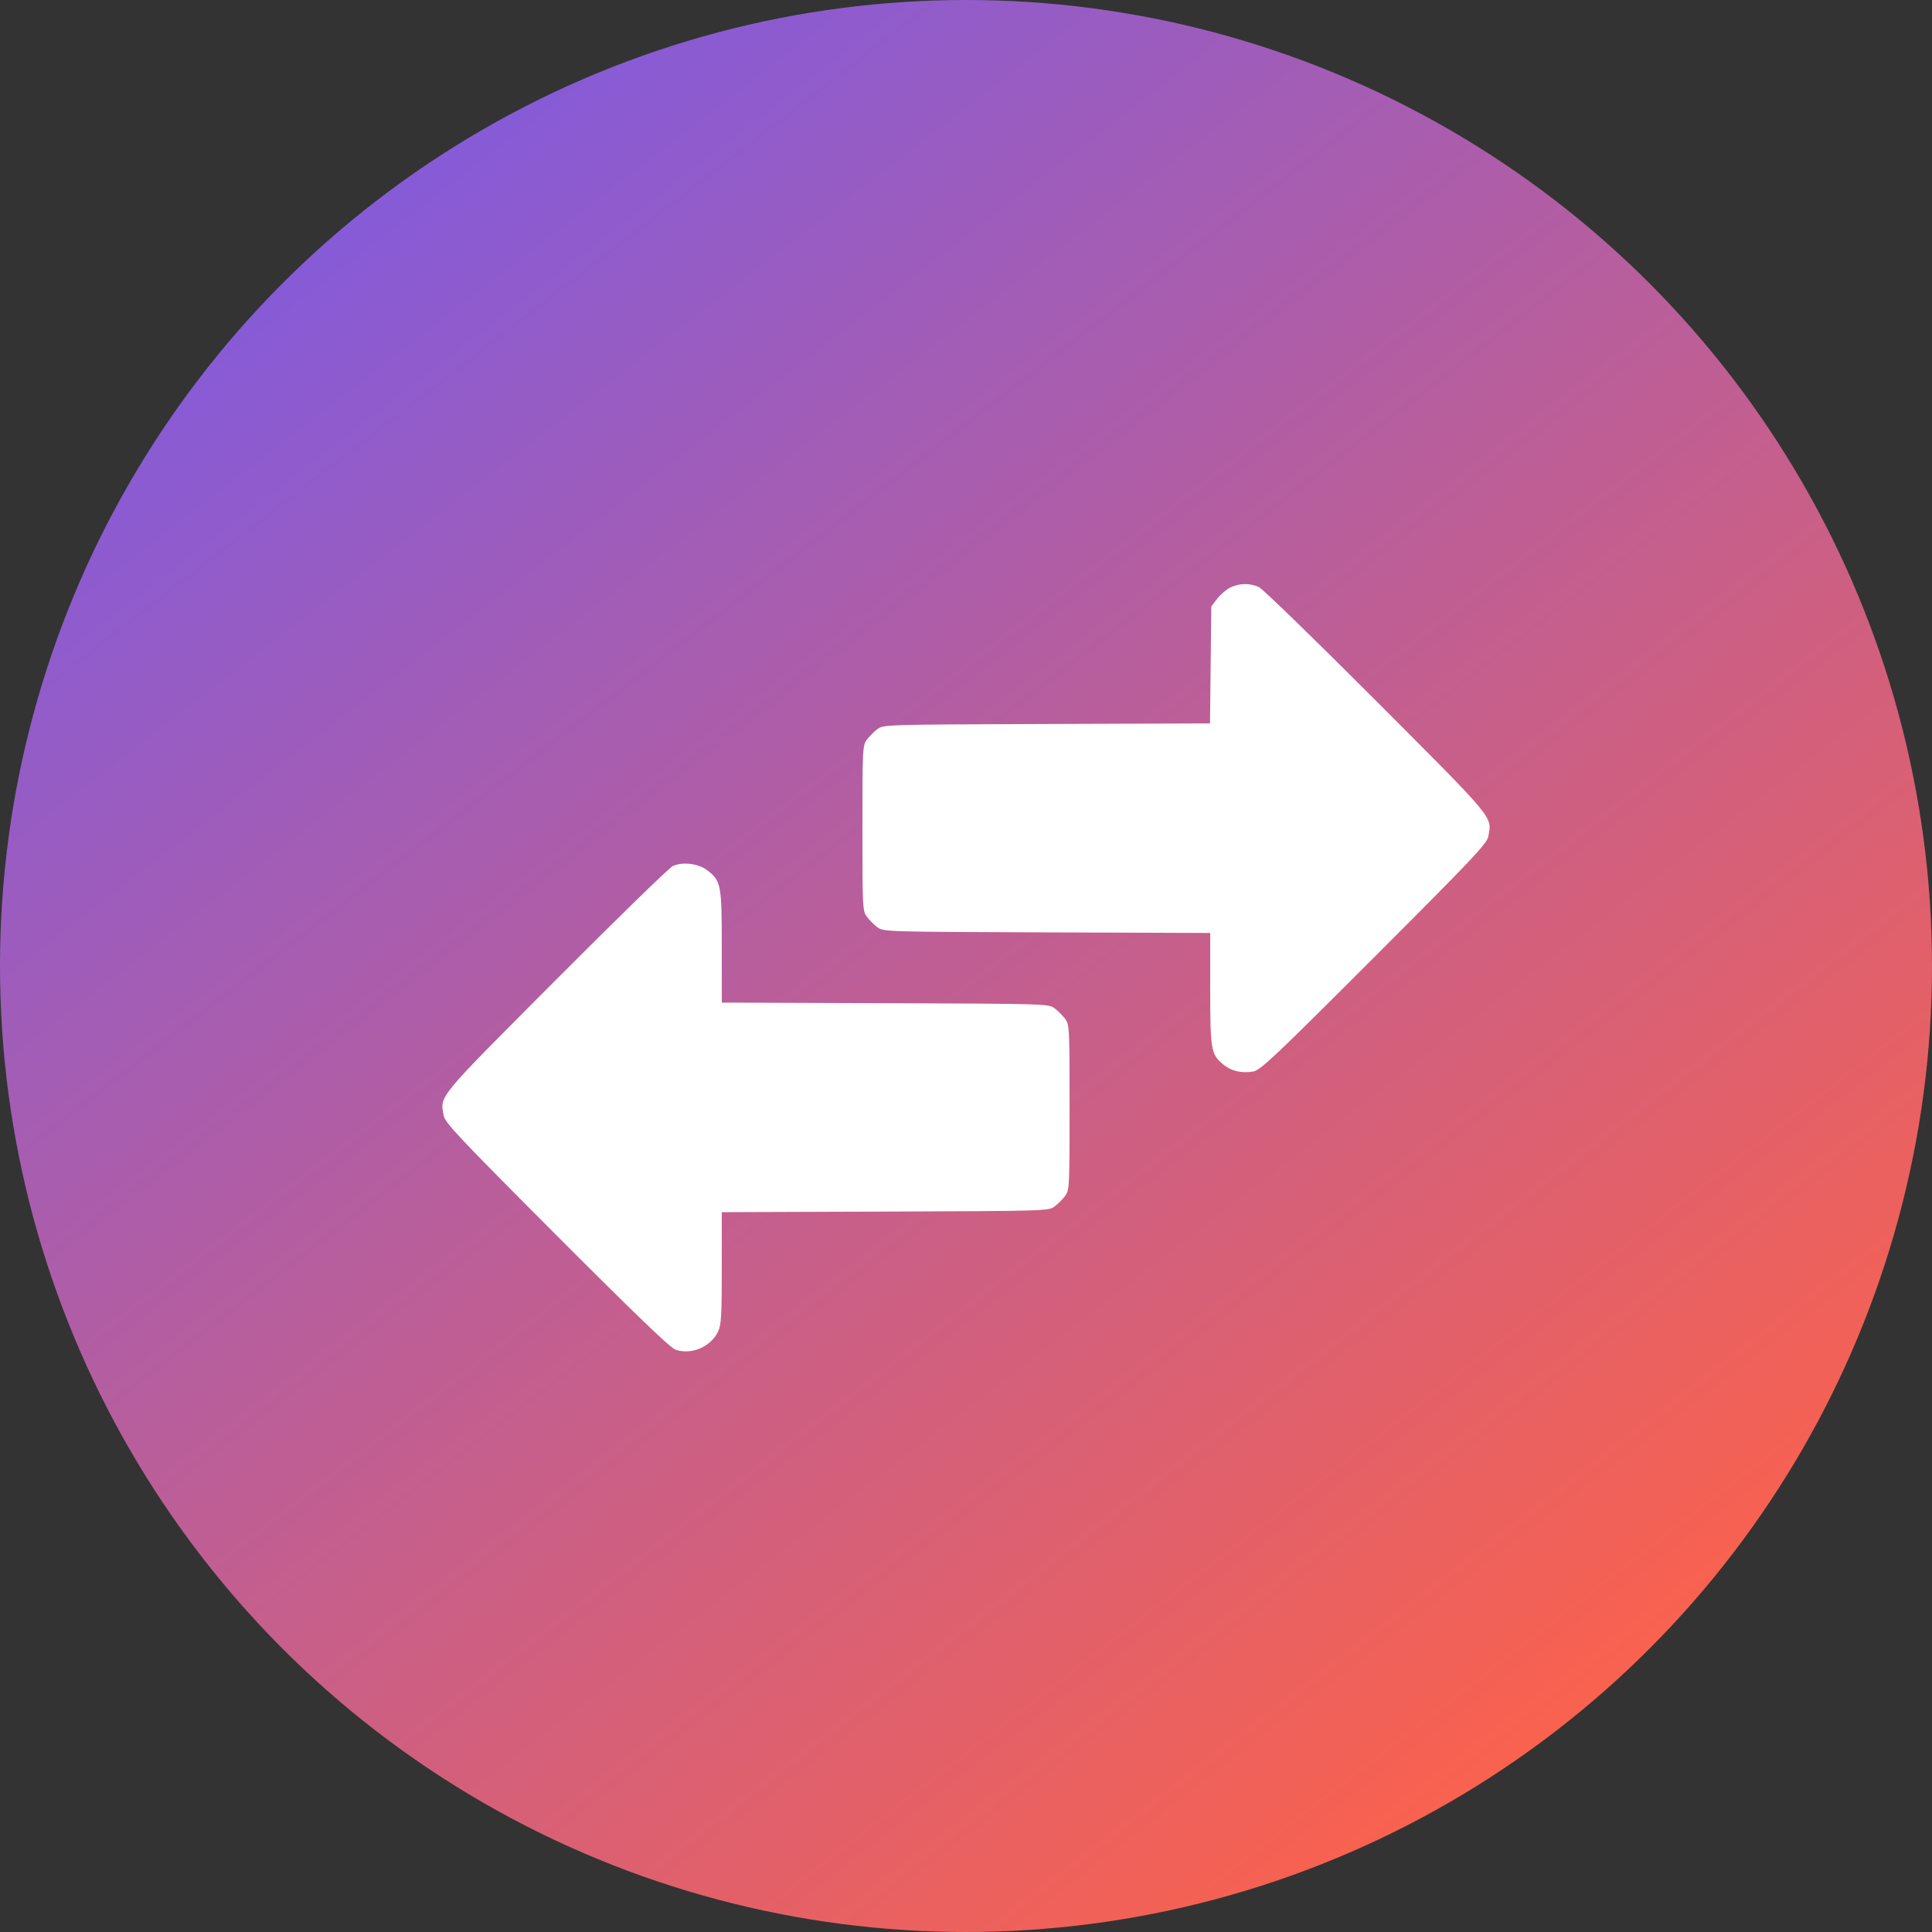
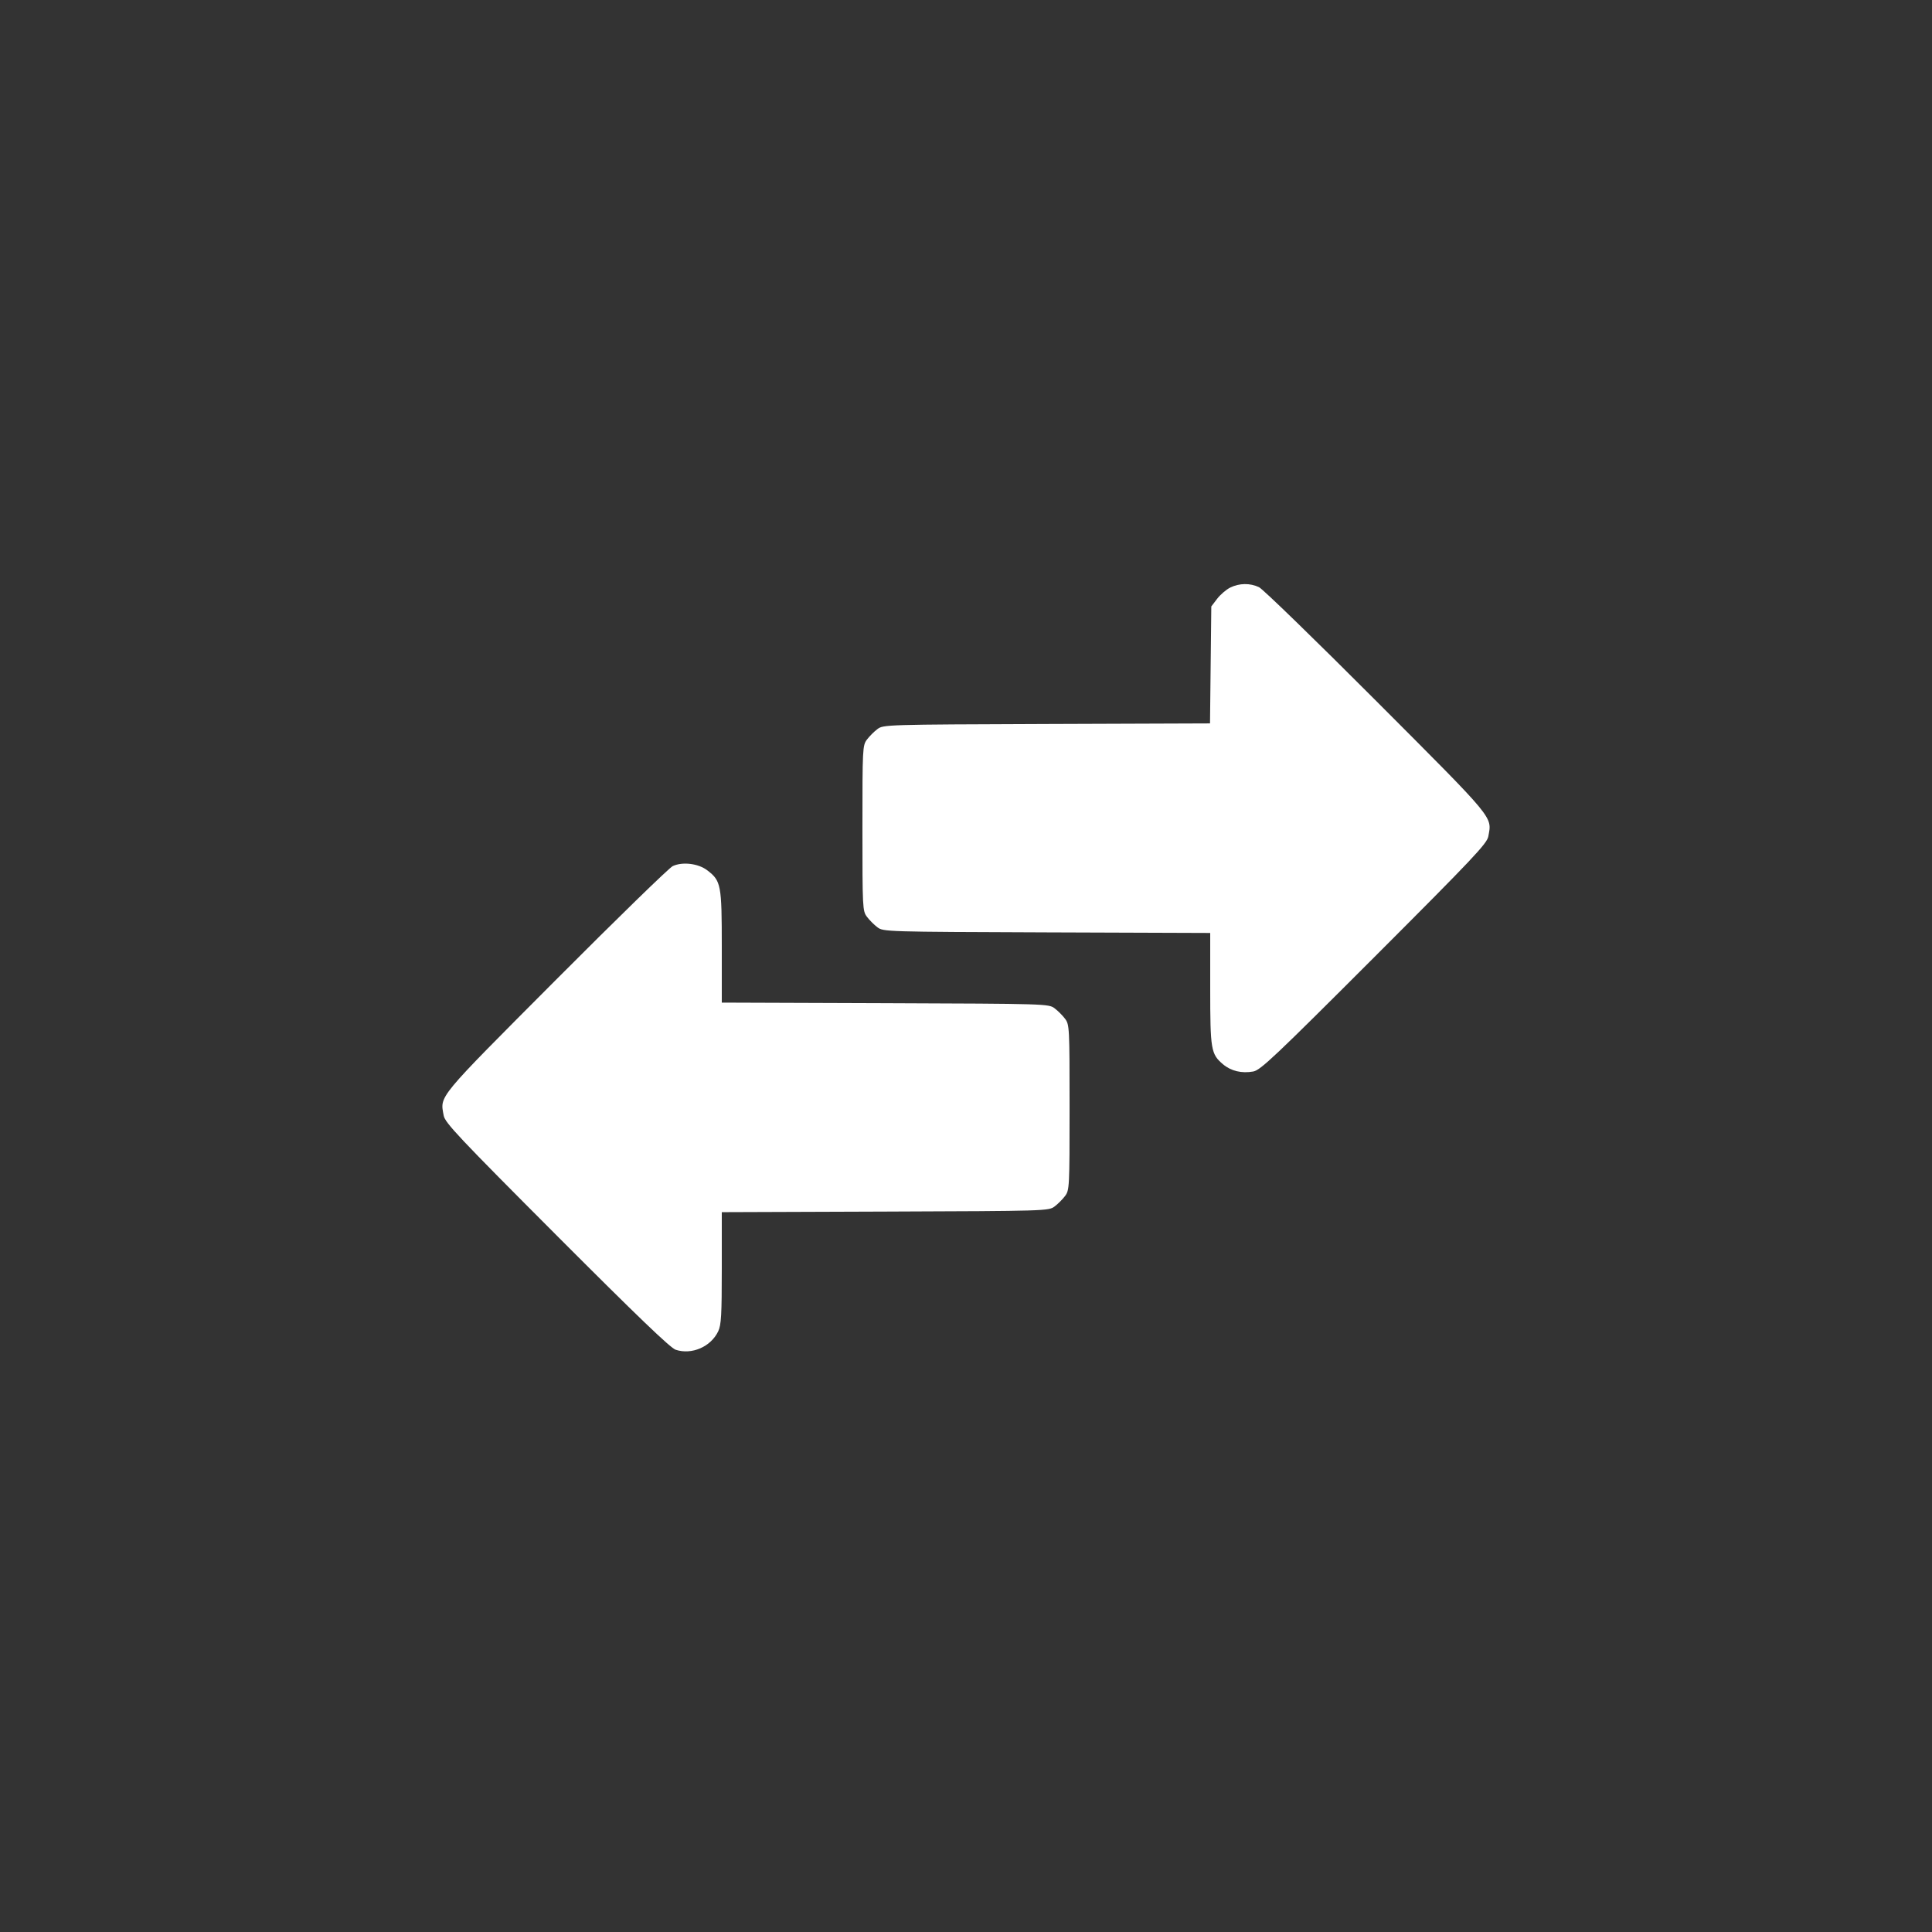
<svg xmlns="http://www.w3.org/2000/svg" width="559" height="559" viewBox="0 0 559 559" fill="none">
  <rect x="0" y="0" width="559" height="559" fill="#333333" stroke="none" />
-   <circle cx="279.5" cy="279.5" r="279.5" fill="url(#paint0_linear_284_218)" />
  <path fill-rule="evenodd" clip-rule="evenodd" d="M355.952 170.003C354.799 170.571 353.095 172.033 352.166 173.252L350.475 175.467L350.289 192.388L350.102 209.309L302.86 209.478C256.264 209.646 255.595 209.666 253.877 210.95C252.919 211.665 251.55 213.035 250.834 213.993C249.574 215.682 249.533 216.482 249.533 239.626C249.533 262.77 249.574 263.57 250.834 265.258C251.55 266.217 252.919 267.586 253.877 268.302C255.595 269.586 256.264 269.606 302.889 269.773L350.16 269.942V286.045C350.16 303.758 350.37 304.995 353.878 307.948C356.196 309.898 359.268 310.628 362.62 310.024C364.704 309.649 368.865 305.718 397.594 276.979C426.323 248.239 430.252 244.078 430.628 241.993C431.681 236.145 432.865 237.575 398.239 202.871C380.667 185.259 365.386 170.42 364.281 169.895C361.688 168.665 358.585 168.705 355.952 170.003ZM194.646 250.596C193.605 251.087 178.365 265.93 160.78 283.581C126.121 318.368 127.316 316.923 128.376 322.774C128.753 324.856 132.687 329.031 161.087 357.486C184.312 380.757 193.967 390.028 195.5 390.535C200.158 392.072 205.68 389.676 207.806 385.194C208.682 383.348 208.841 380.526 208.841 366.868V350.724L256.112 350.555C302.737 350.388 303.406 350.368 305.124 349.084C306.082 348.368 307.451 346.999 308.167 346.04C309.427 344.352 309.468 343.552 309.468 320.408C309.468 297.264 309.427 296.463 308.167 294.775C307.451 293.817 306.082 292.447 305.124 291.731C303.406 290.448 302.737 290.428 256.112 290.26L208.841 290.091V273.947C208.841 255.946 208.634 254.861 204.625 251.802C202.039 249.828 197.449 249.274 194.646 250.596Z" fill="white" />
  <defs>
    <linearGradient id="paint0_linear_284_218" x1="59.5" y1="3.35792e-06" x2="465.5" y2="527" gradientUnits="userSpaceOnUse">
      <stop stop-color="#775AEA" />
      <stop offset="1" stop-color="#FF6247" />
    </linearGradient>
  </defs>
</svg>